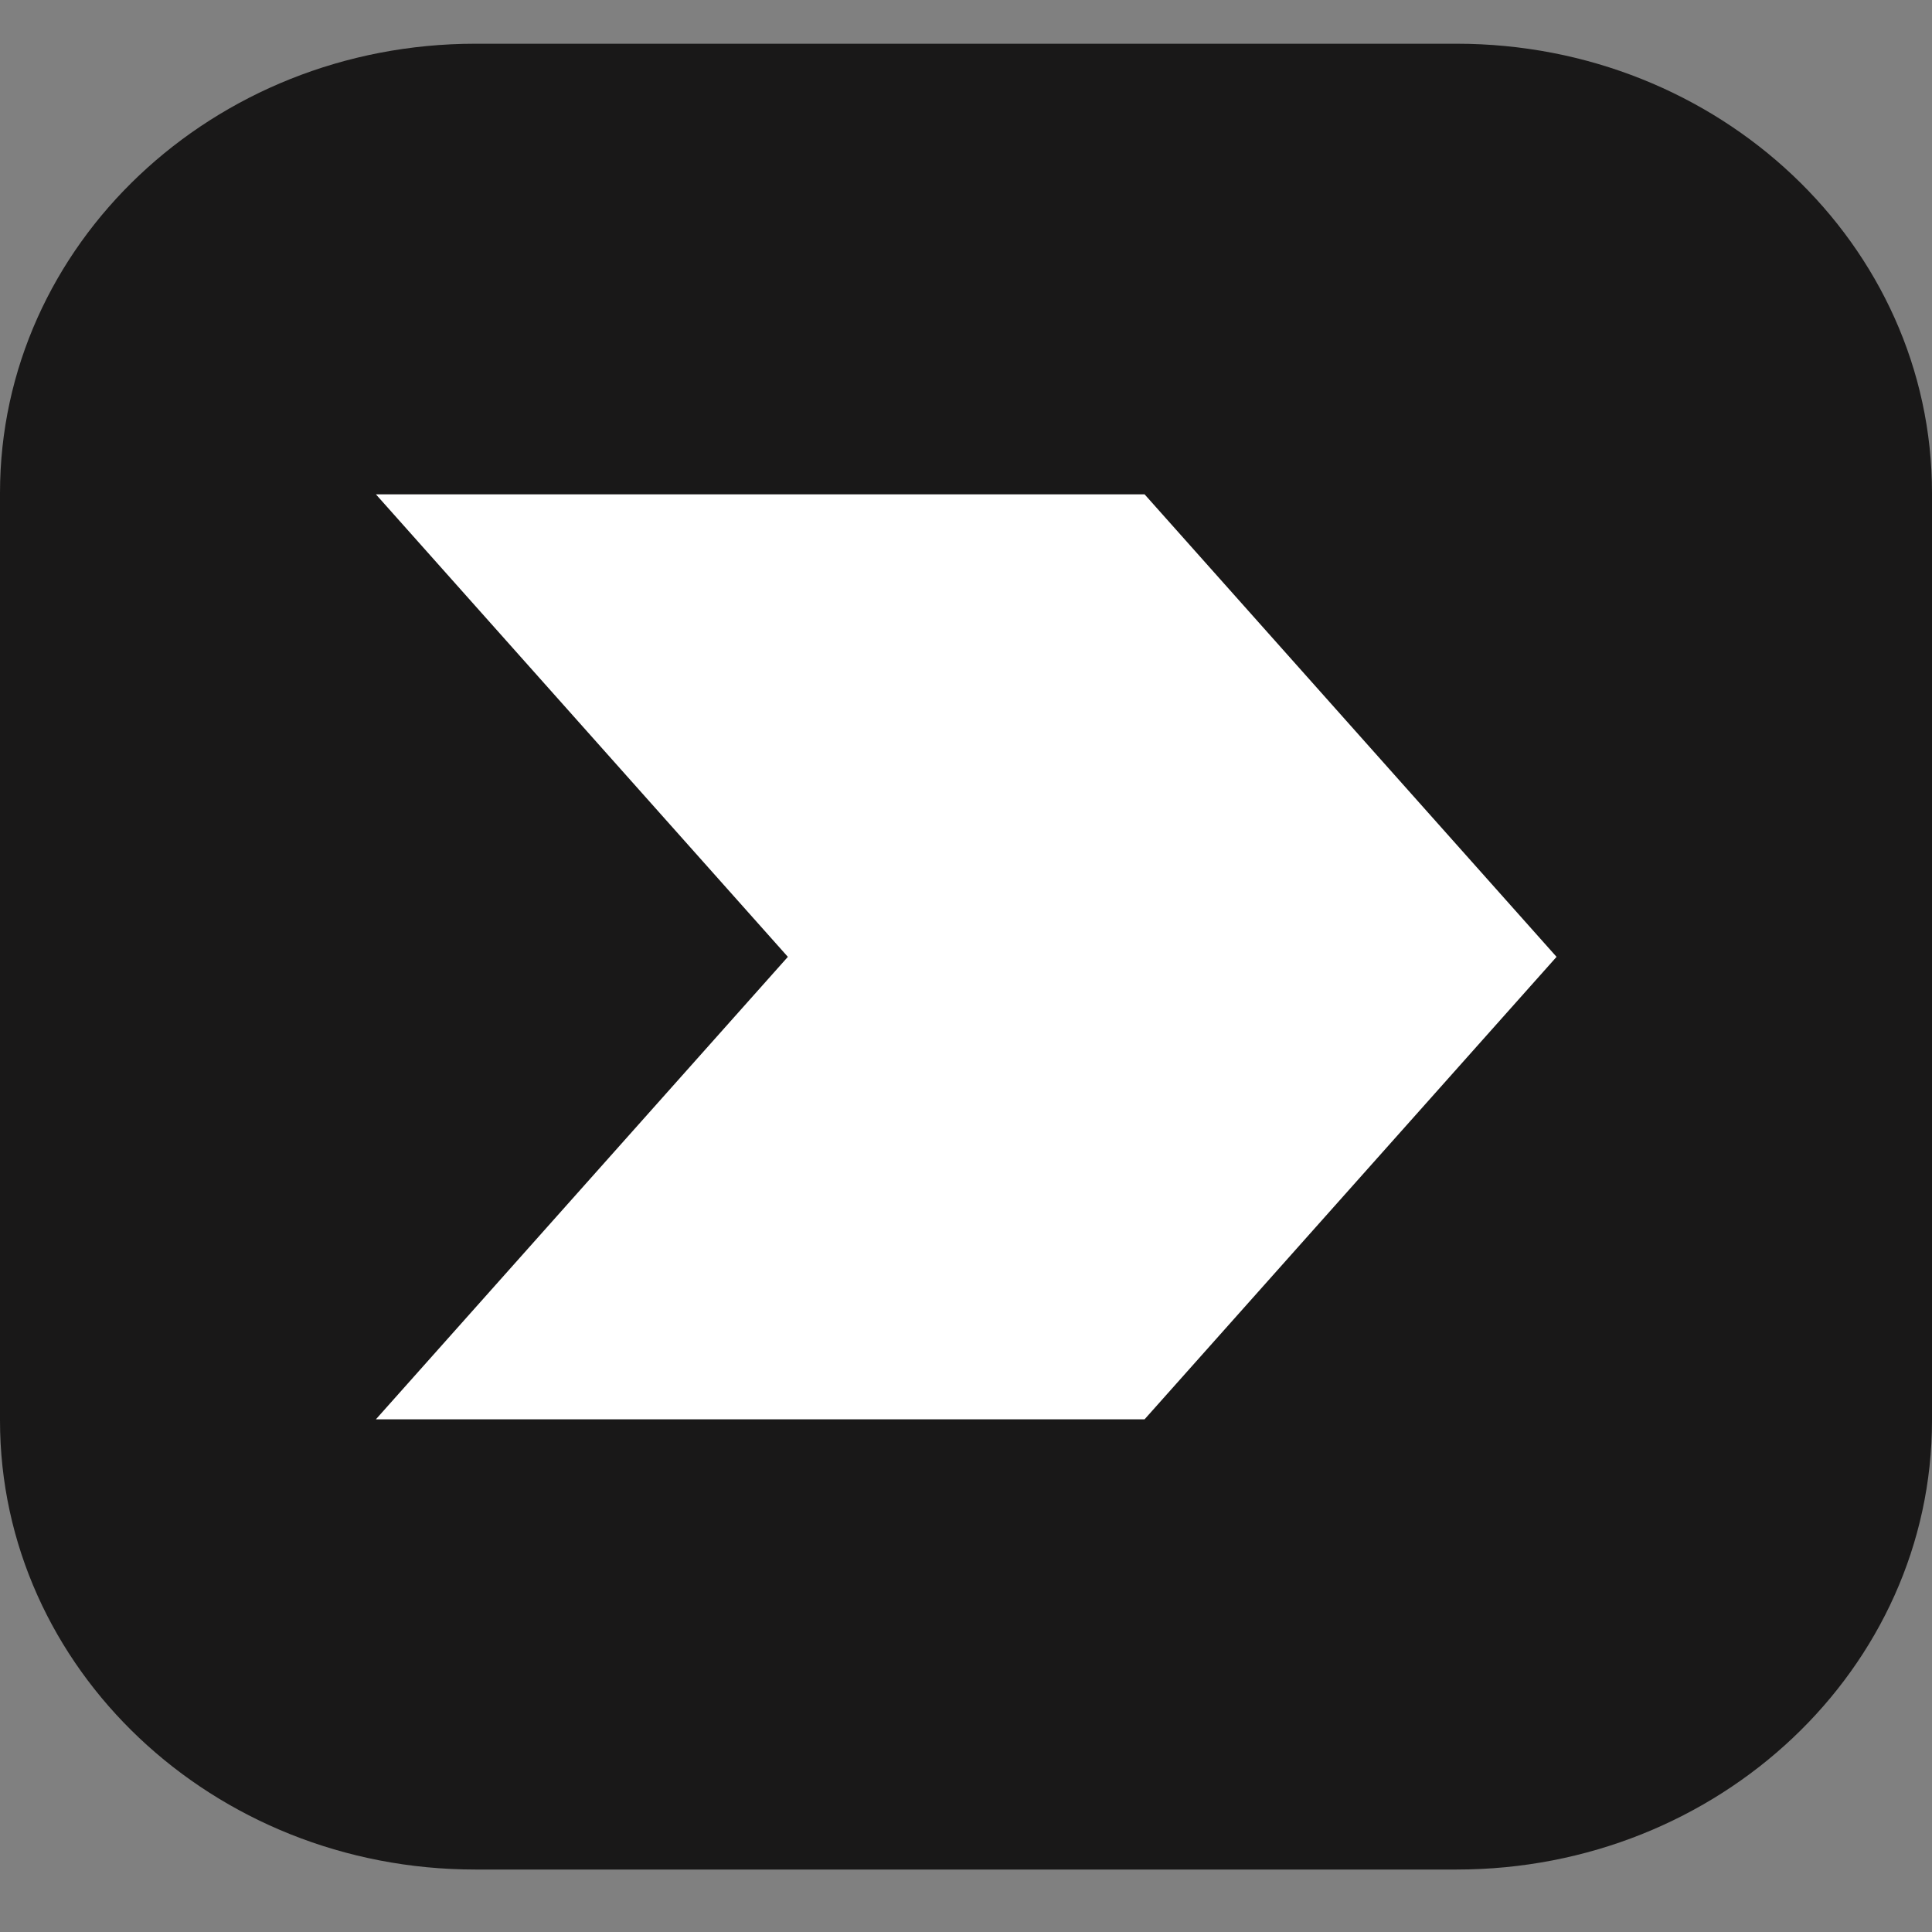
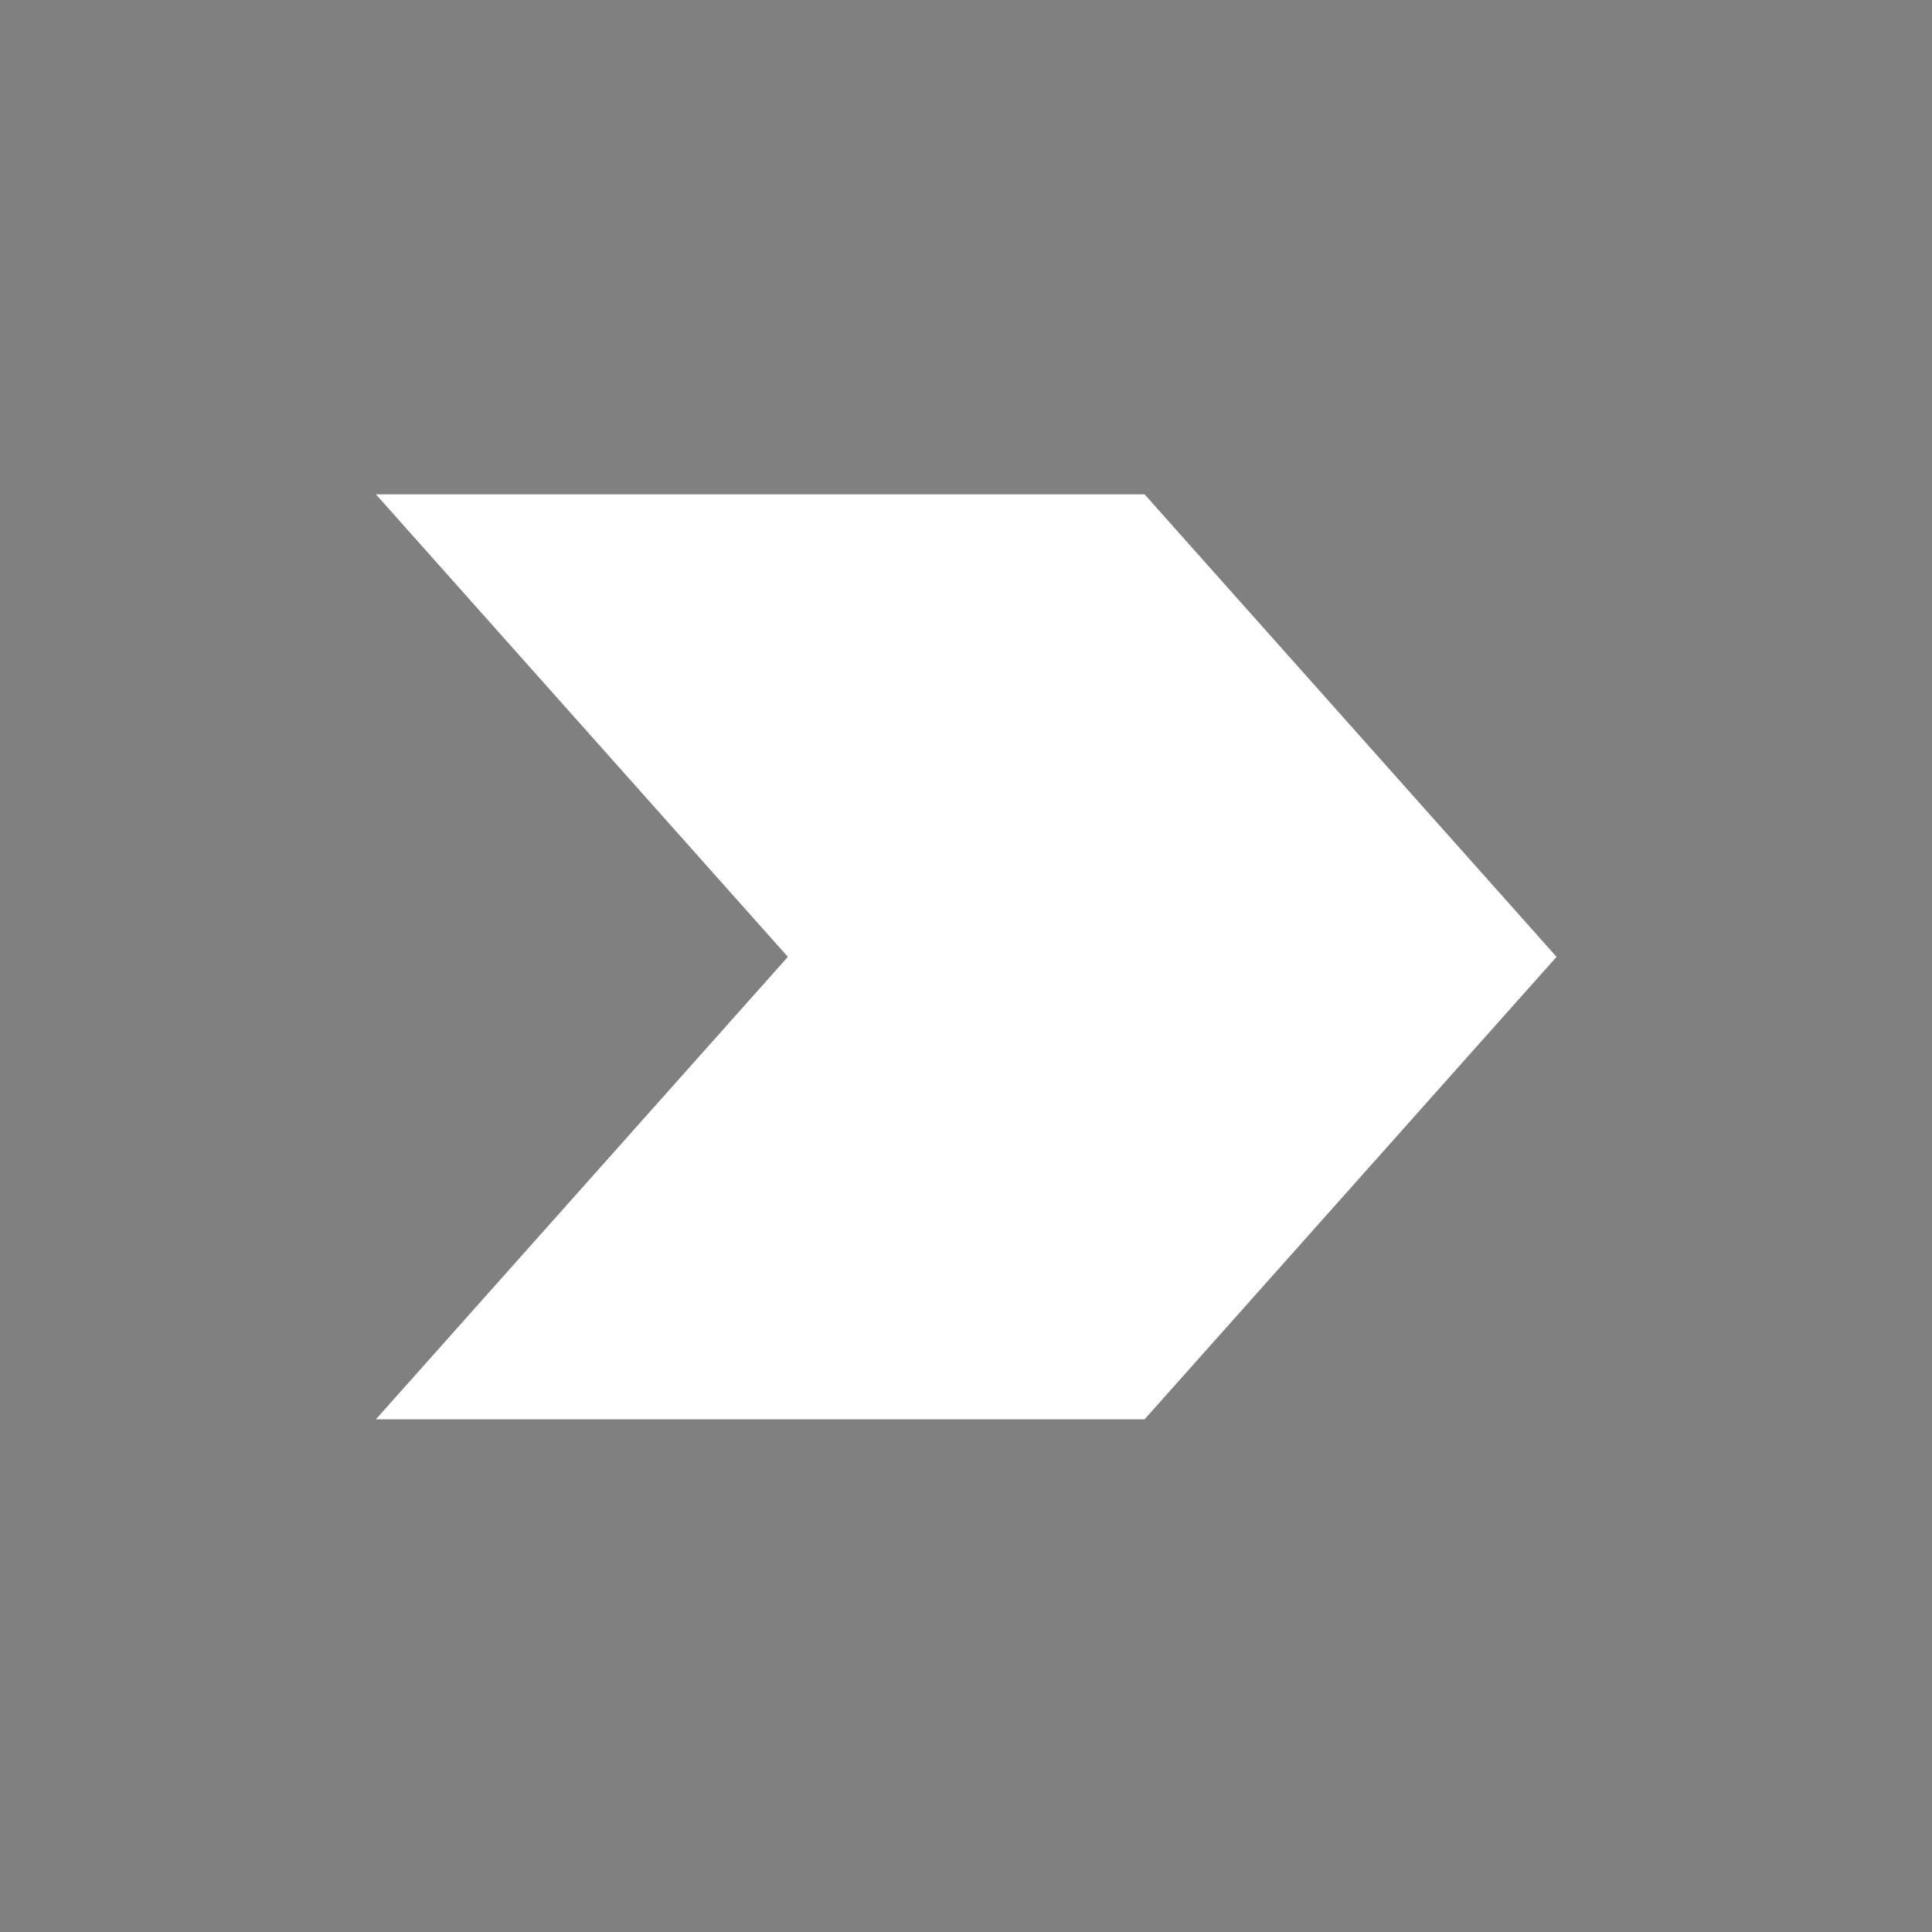
<svg xmlns="http://www.w3.org/2000/svg" width="30" height="30" viewBox="0 0 30 30" fill="none">
  <rect x="0" y="0" width="30" height="30" fill="#808080" stroke="none" />
-   <path d="M22.619 0.679H7.381C3.305 0.679 0 3.802 0 7.655V22.055C0 25.907 3.305 29.03 7.381 29.03H22.619C26.695 29.03 30 25.907 30 22.055V7.655C30 3.802 26.695 0.679 22.619 0.679Z" fill="#191818" />
  <path fill-rule="evenodd" clip-rule="evenodd" d="M5.837 22.039L12.234 14.858L5.837 7.676H17.773L24.17 14.858L17.773 22.039H5.837Z" fill="white" />
</svg>